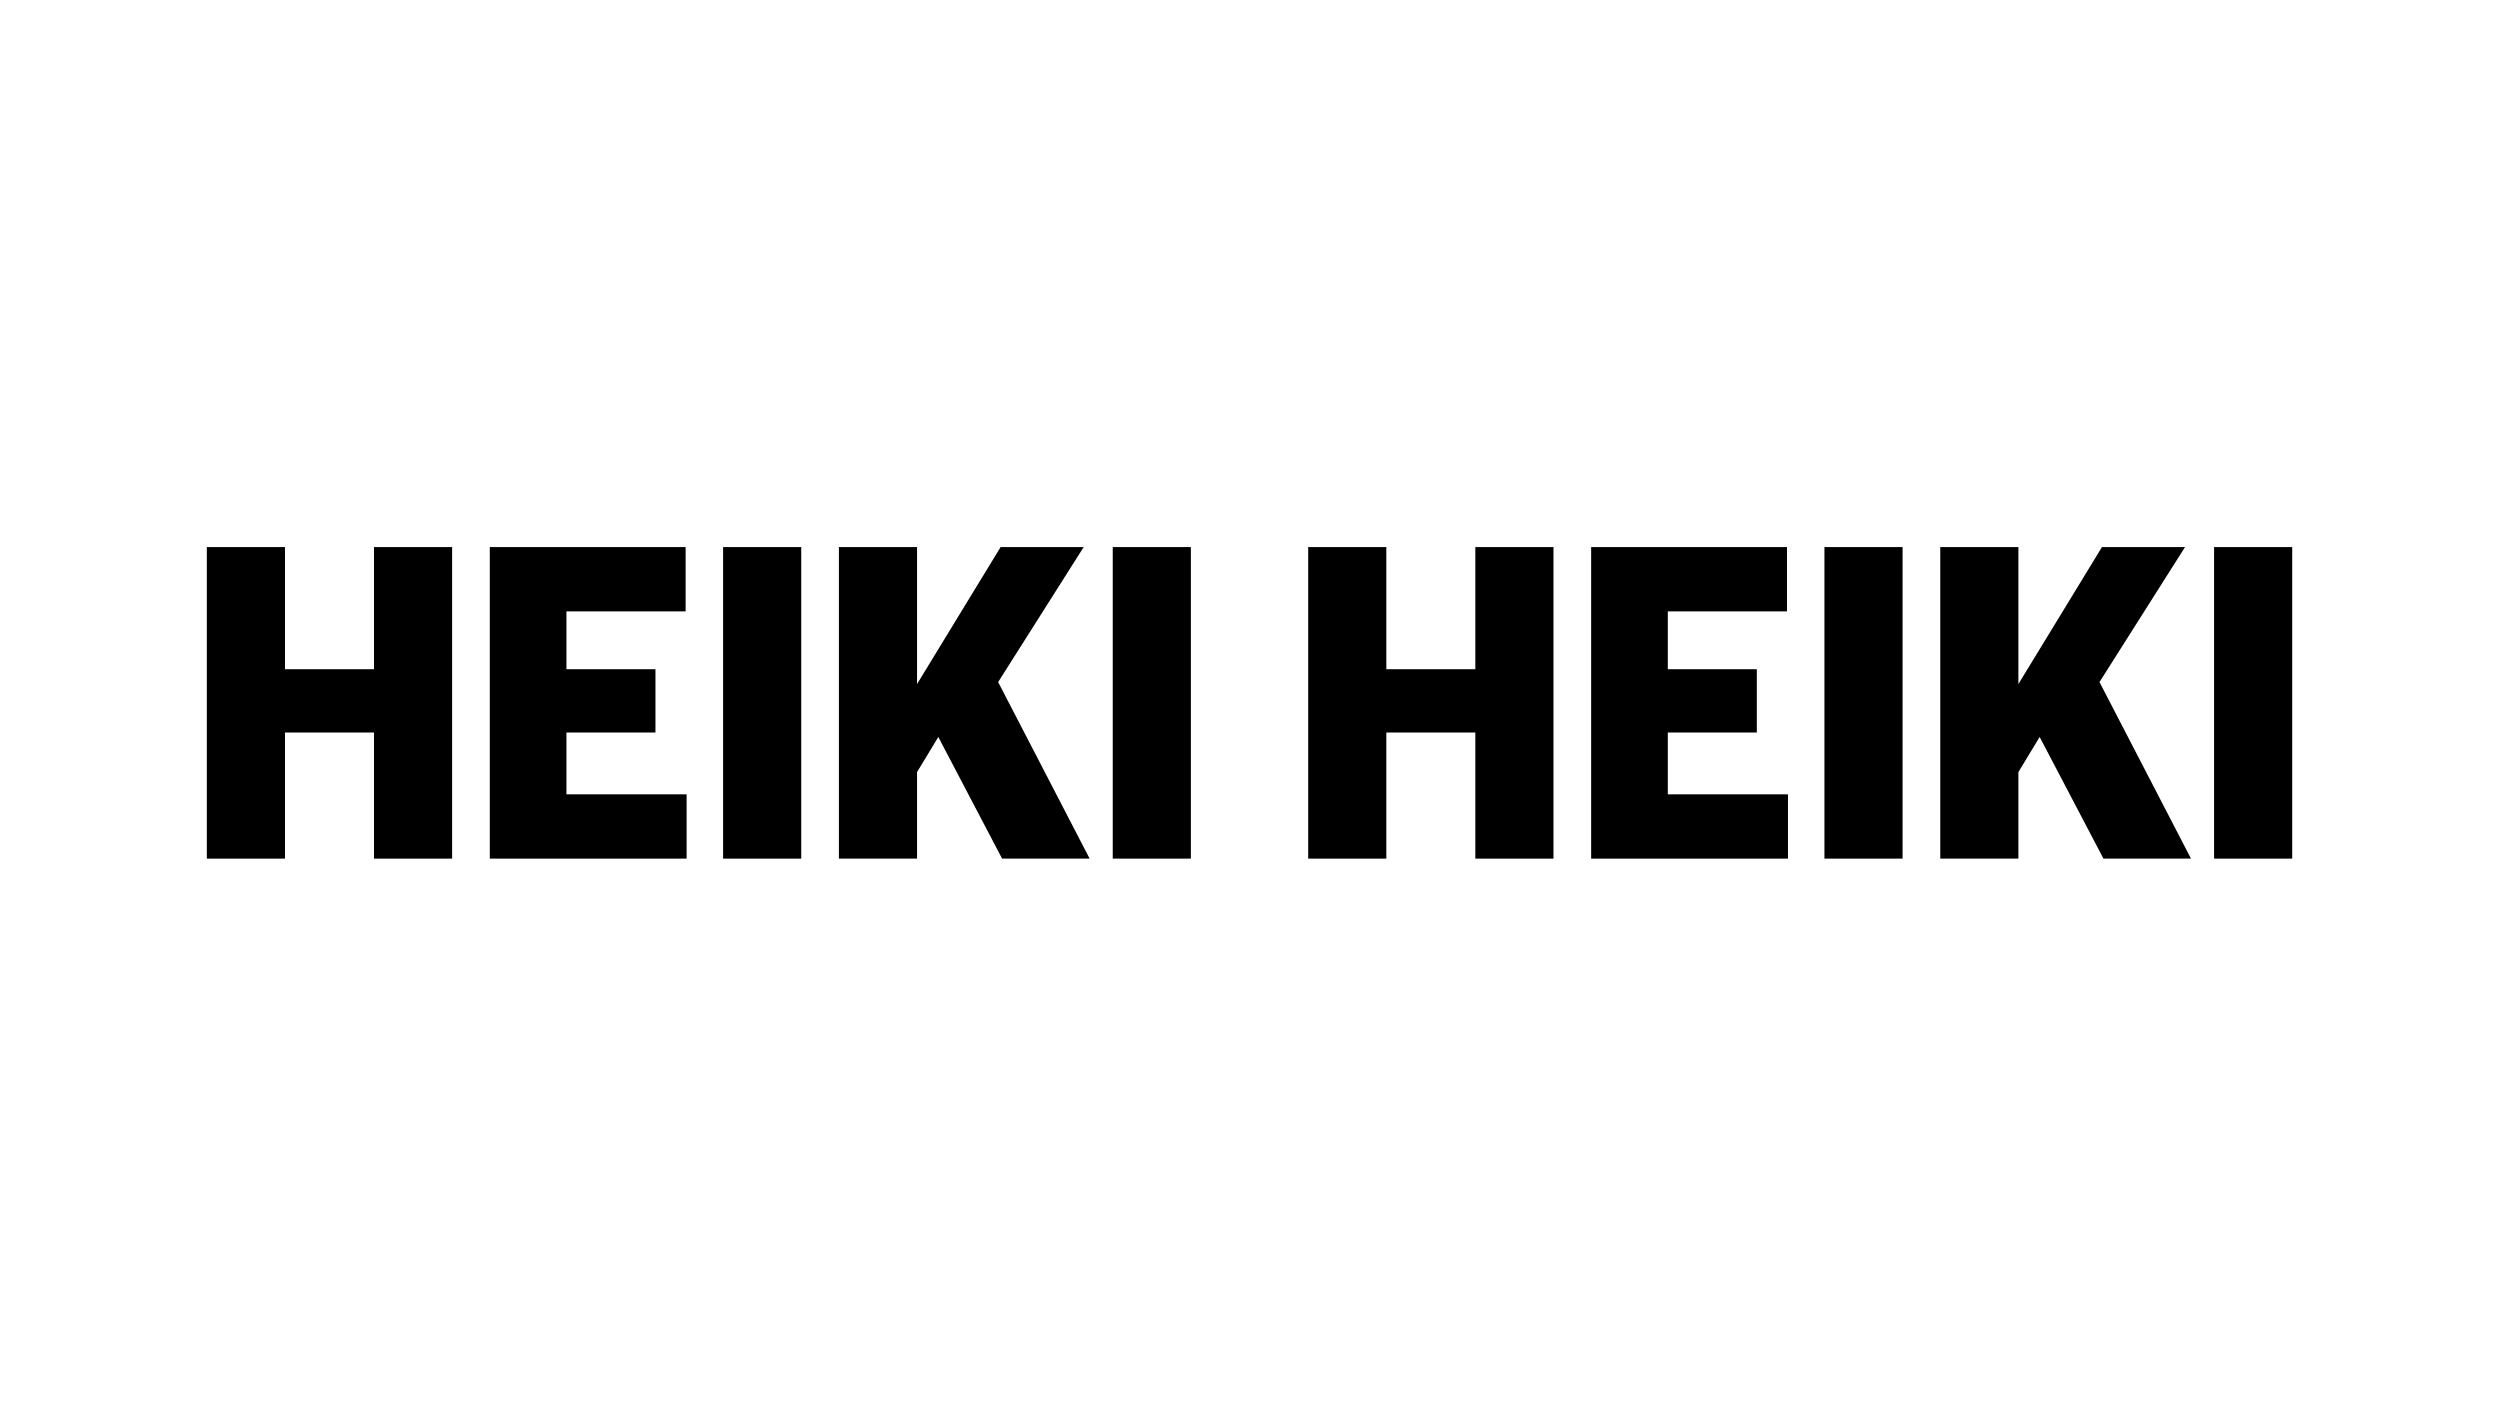
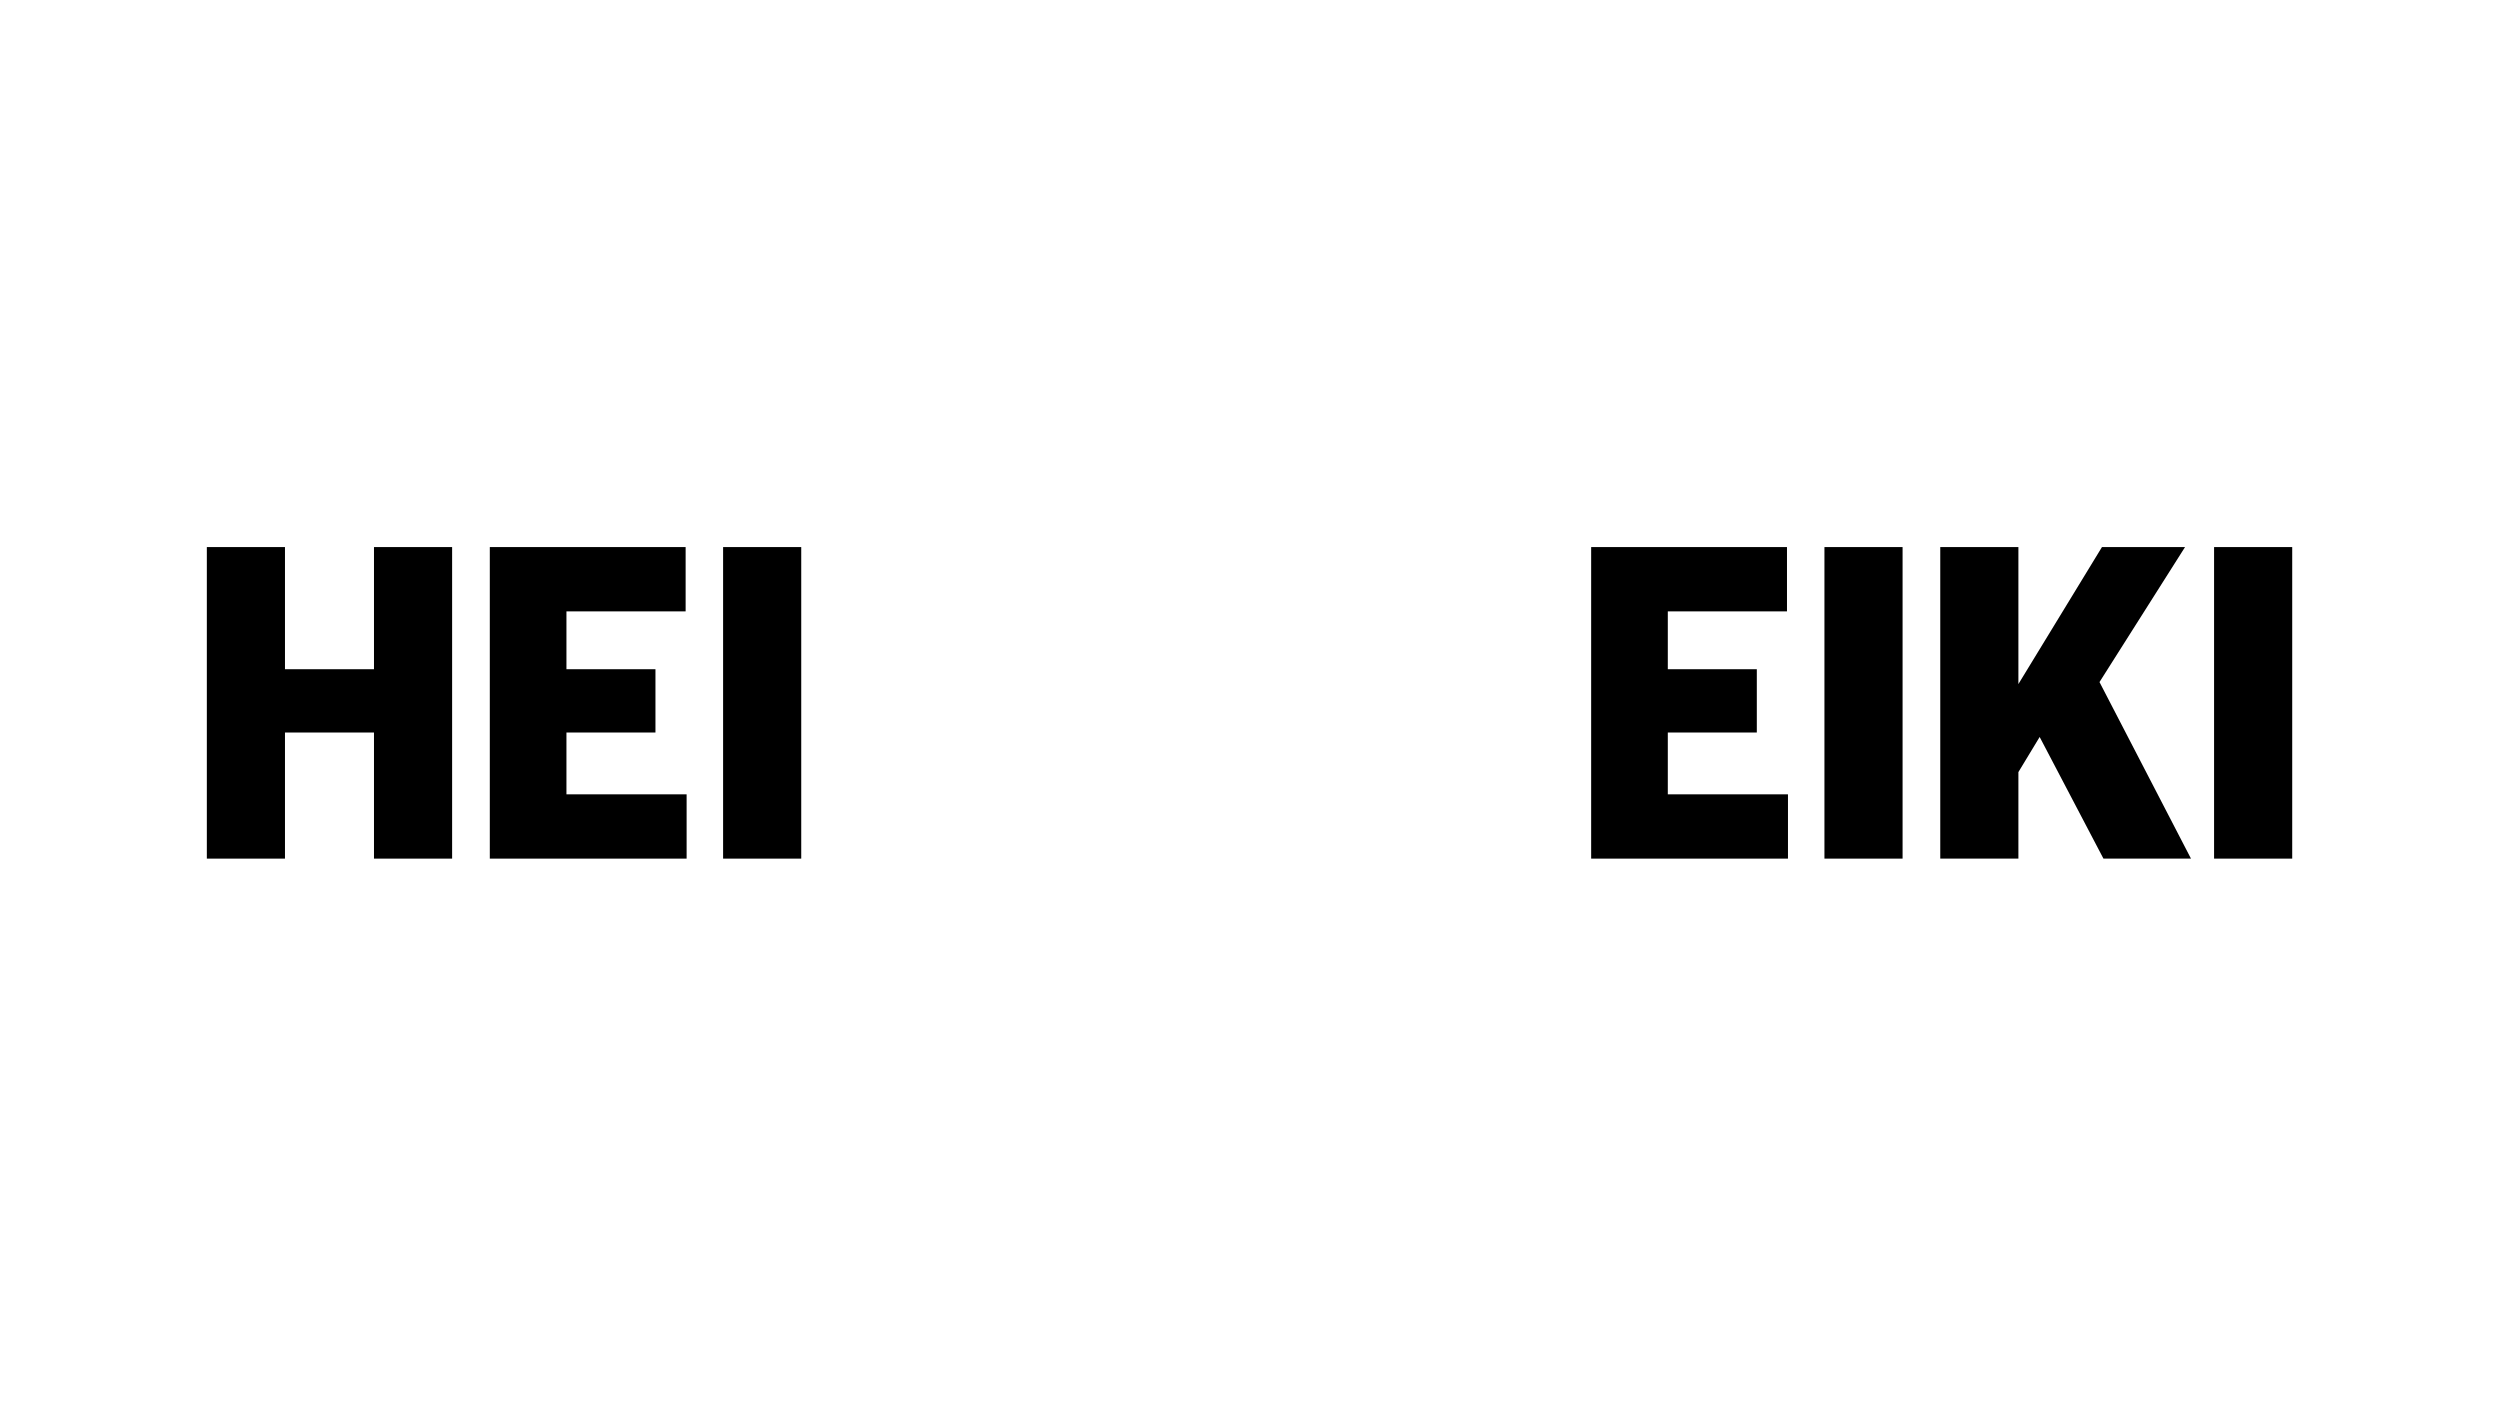
<svg xmlns="http://www.w3.org/2000/svg" version="1.1" viewBox="0 0 1920 1080">
  <g>
    <g id="Layer_1">
      <g>
        <path d="M158.85,659.42v-239.27h60.01v93.81h68.36v-93.81h60.01v239.27h-60.01v-96.85h-68.36v96.85h-60.01Z" />
        <path d="M527.32,659.42h-151.15v-239.27h150.39v49.39h-91.53v44.42h68.36v48.61h-68.36v47.48h92.29v49.37Z" />
        <path d="M615.35,420.15v239.27h-60.01v-239.27h60.01Z" />
-         <path d="M769.61,659.42l-48.99-93.43-16.33,26.97v66.46h-60.01v-239.27h60.01v105.21l64.18-105.21h63.8l-65.7,103.68,70.26,135.58h-67.22Z" />
-         <path d="M914.59,420.15v239.27h-60.01v-239.27h60.01Z" />
-         <path d="M1004.69,659.42v-239.27h60.01v93.81h68.36v-93.81h60.01v239.27h-60.01v-96.85h-68.36v96.85h-60.01Z" />
        <path d="M1373.16,659.42h-151.15v-239.27h150.39v49.39h-91.53v44.42h68.36v48.61h-68.36v47.48h92.29v49.37Z" />
        <path d="M1461.18,420.15v239.27h-60.01v-239.27h60.01Z" />
        <path d="M1615.45,659.42l-48.99-93.43-16.33,26.97v66.46h-60.01v-239.27h60.01v105.21l64.18-105.21h63.8l-65.7,103.68,70.26,135.58h-67.22Z" />
        <path d="M1760.42,420.15v239.27h-60.01v-239.27h60.01Z" />
      </g>
    </g>
  </g>
</svg>